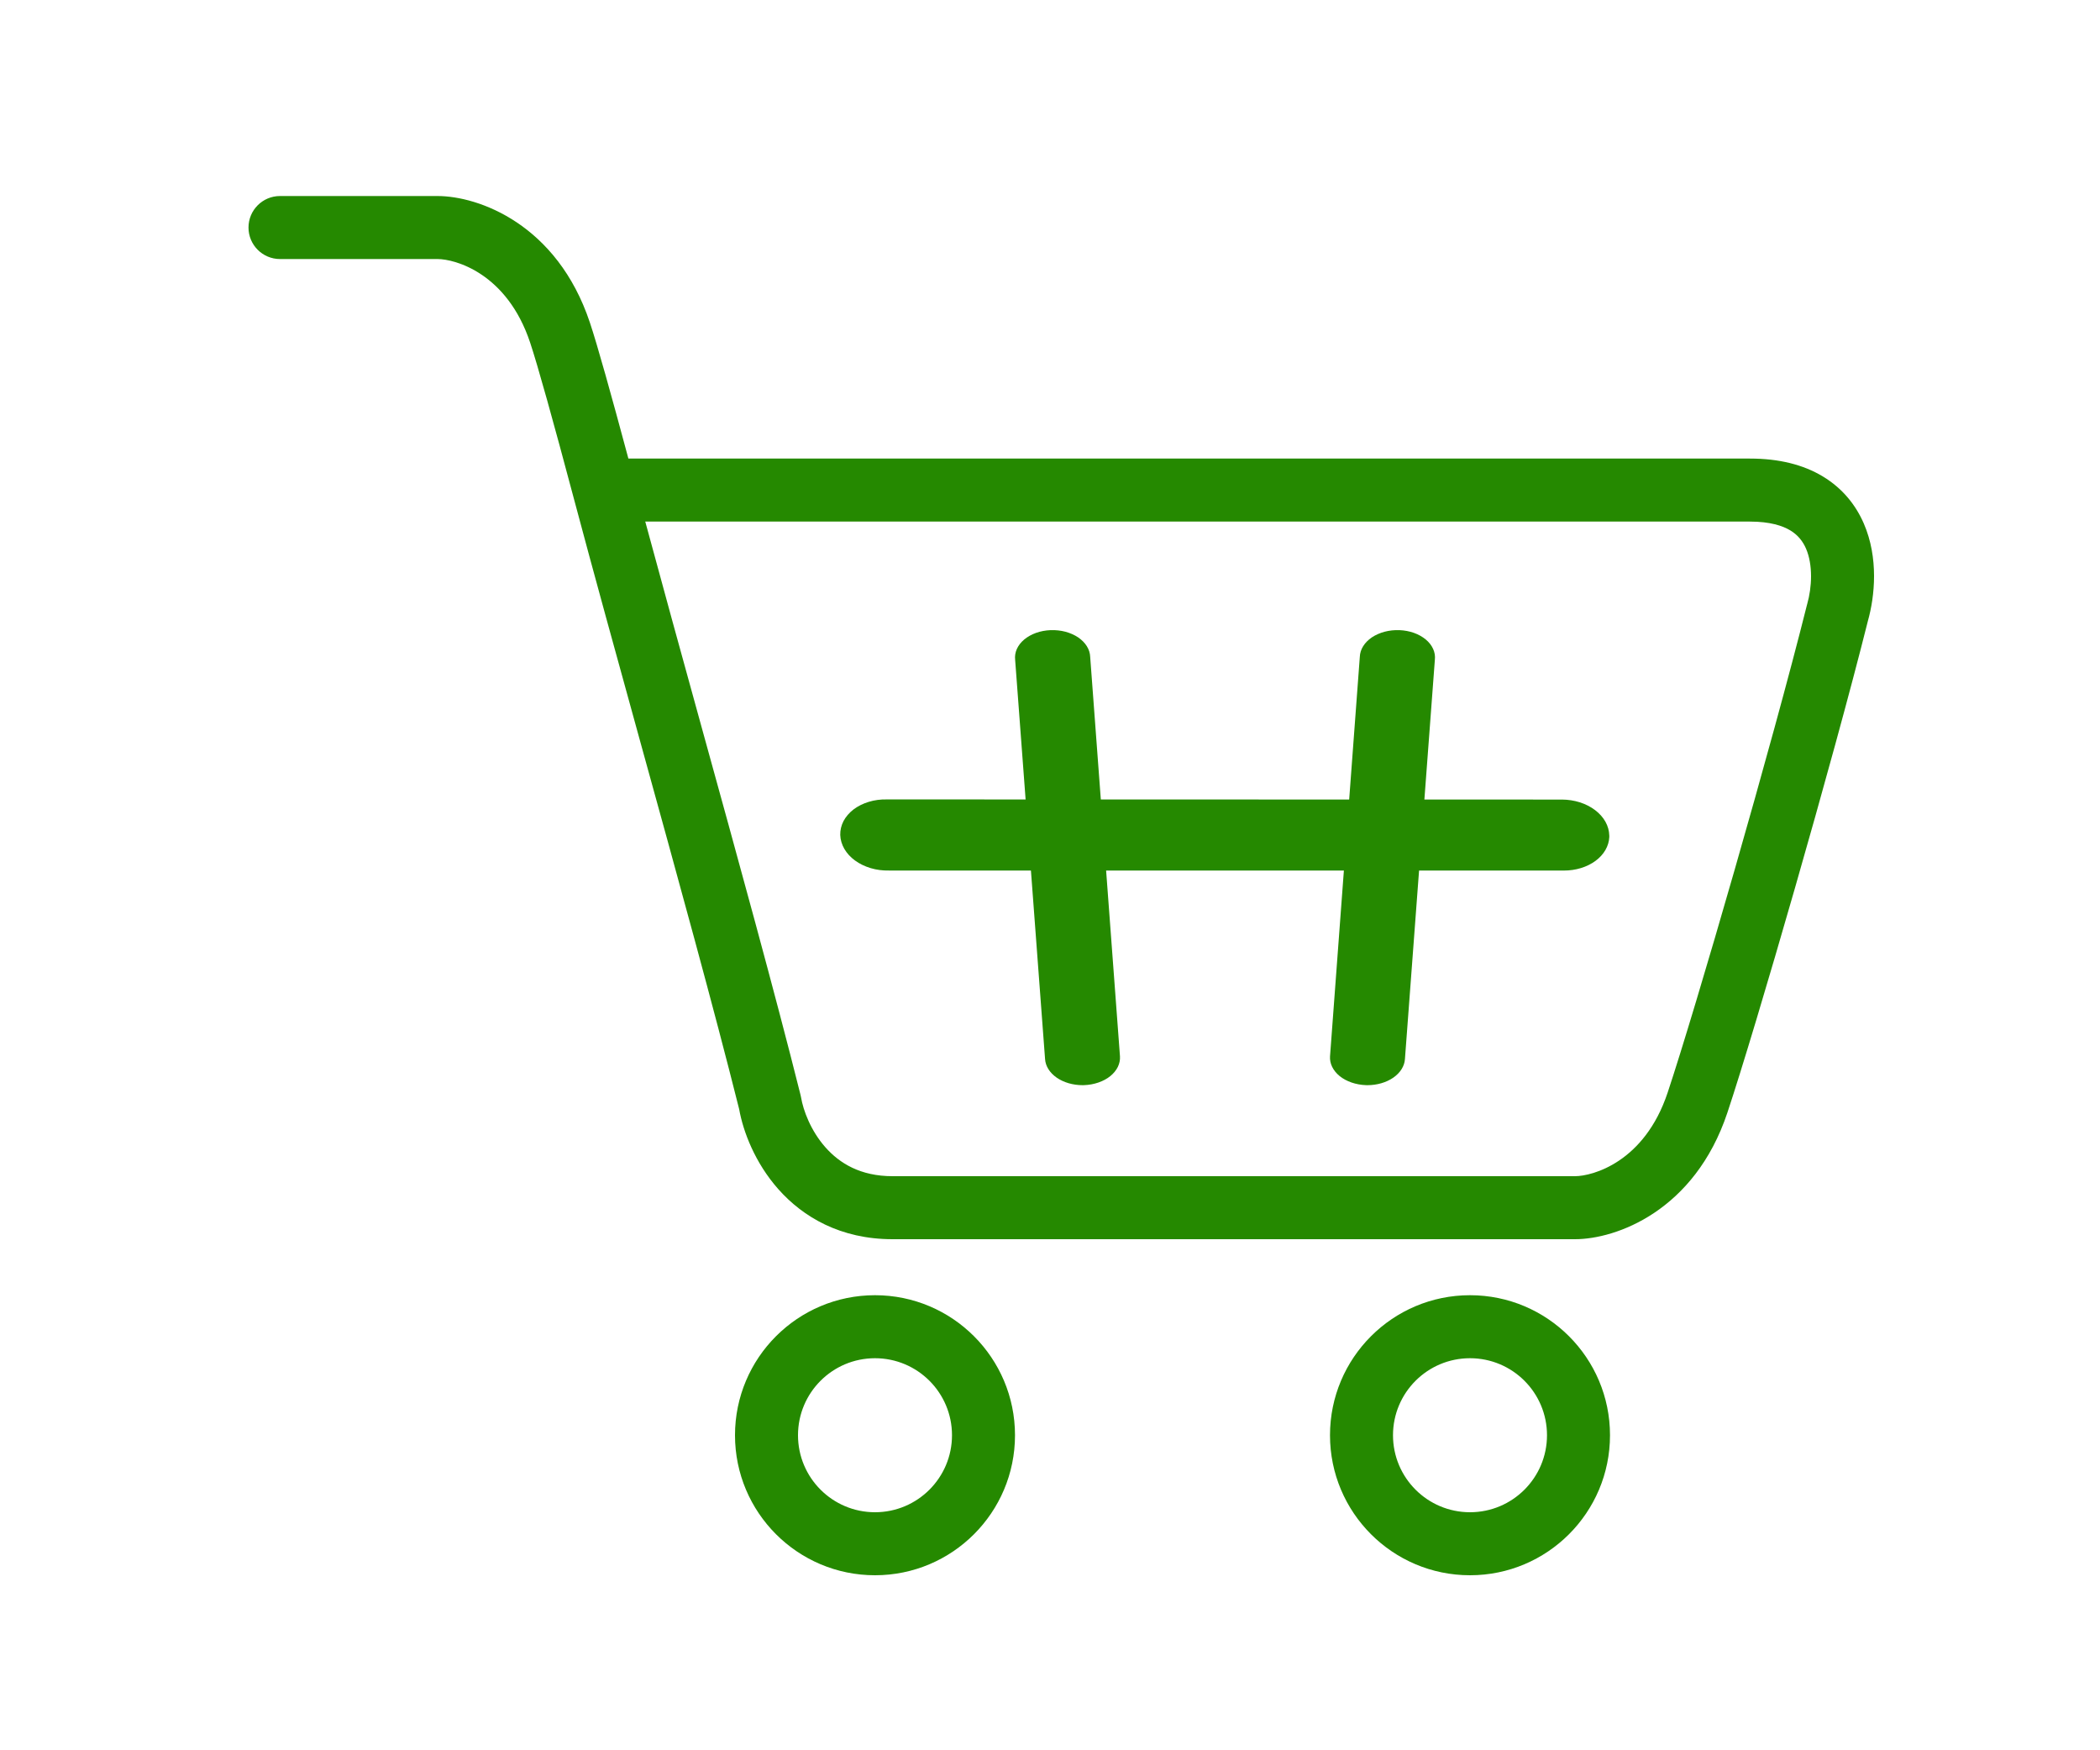
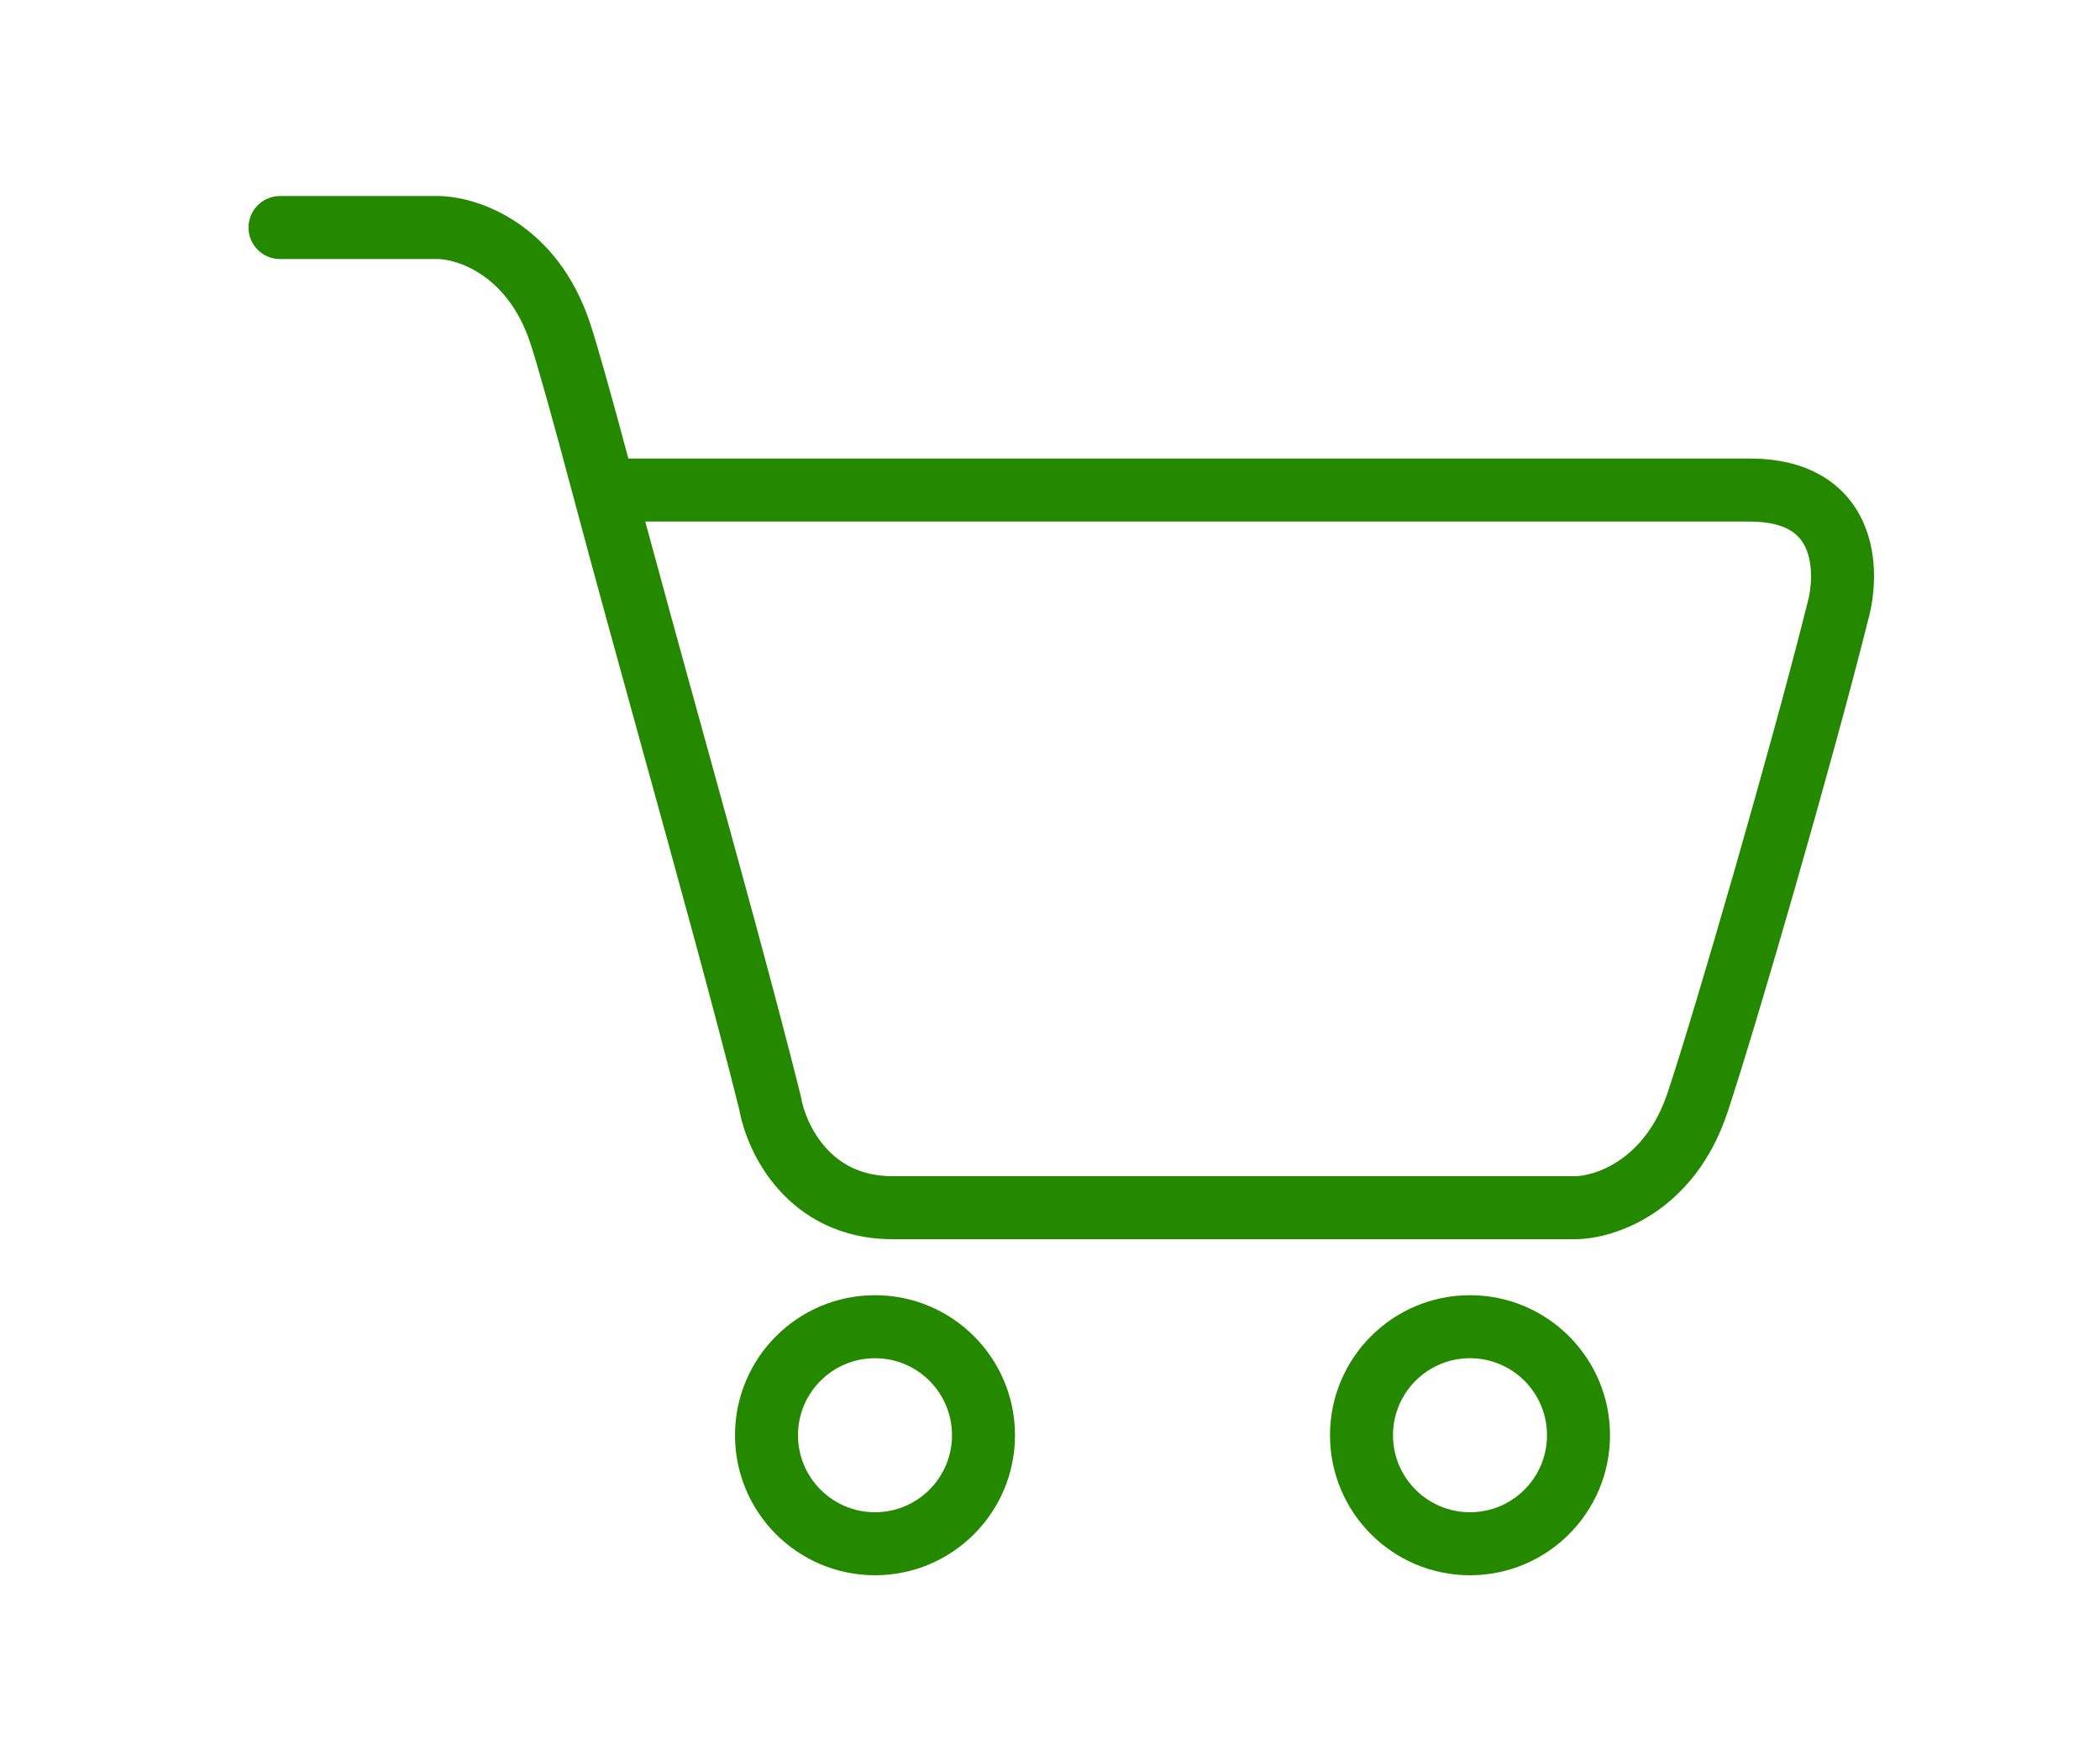
<svg xmlns="http://www.w3.org/2000/svg" width="60" height="50" viewBox="0 0 60 50" fill="none">
  <path fill-rule="evenodd" clip-rule="evenodd" d="M7.1 6.5C7.1 6.003 7.503 5.6 8 5.6H12.5C13.67 5.6 15.916 6.402 16.854 9.215C17.07 9.862 17.464 11.274 17.954 13.1H50C50.824 13.1 51.522 13.272 52.085 13.613C52.654 13.957 53.027 14.438 53.251 14.954C53.678 15.937 53.566 17.035 53.37 17.732C52.364 21.753 50.162 29.361 49.354 31.785C48.416 34.598 46.17 35.4 45 35.4H25.5C24.016 35.4 22.946 34.769 22.239 33.972C21.57 33.217 21.233 32.325 21.119 31.686C20.403 28.824 19.349 25.008 18.312 21.256C17.632 18.791 16.958 16.354 16.393 14.232C15.816 12.064 15.366 10.444 15.146 9.785C14.484 7.798 12.997 7.4 12.5 7.4H8C7.503 7.4 7.1 6.997 7.1 6.5ZM18.436 14.9C18.924 16.707 19.476 18.707 20.035 20.733C21.082 24.522 22.153 28.402 22.873 31.282C22.879 31.305 22.884 31.328 22.888 31.352C22.948 31.711 23.16 32.298 23.586 32.778C23.988 33.231 24.584 33.6 25.5 33.6H45C45.497 33.6 46.984 33.202 47.646 31.215C48.438 28.841 50.631 21.264 51.627 17.282C51.629 17.272 51.632 17.262 51.635 17.253C51.769 16.782 51.803 16.139 51.6 15.671C51.507 15.458 51.367 15.283 51.153 15.153C50.933 15.02 50.576 14.9 50 14.9H18.436Z" fill="#258900" />
  <path fill-rule="evenodd" clip-rule="evenodd" d="M25 43.2C26.215 43.2 27.2 42.215 27.2 41C27.2 39.785 26.215 38.8 25 38.8C23.785 38.8 22.8 39.785 22.8 41C22.8 42.215 23.785 43.2 25 43.2ZM25 45C27.209 45 29 43.209 29 41C29 38.791 27.209 37 25 37C22.791 37 21 38.791 21 41C21 43.209 22.791 45 25 45Z" fill="#258900" />
  <path fill-rule="evenodd" clip-rule="evenodd" d="M42 43.2C43.215 43.2 44.2 42.215 44.2 41C44.2 39.785 43.215 38.8 42 38.8C40.785 38.8 39.8 39.785 39.8 41C39.8 42.215 40.785 43.2 42 43.2ZM42 45C44.209 45 46 43.209 46 41C46 38.791 44.209 37 42 37C39.791 37 38 38.791 38 41C38 43.209 39.791 45 42 45Z" fill="#258900" />
-   <path fill-rule="evenodd" clip-rule="evenodd" d="M30.19 30.784C30.39 30.923 30.655 31 30.931 31L30.976 30.999C31.117 30.994 31.256 30.968 31.384 30.924C31.512 30.88 31.627 30.818 31.722 30.742C31.817 30.665 31.89 30.575 31.938 30.478C31.985 30.381 32.006 30.278 31.999 30.175L31.148 18.762C31.144 18.658 31.112 18.555 31.052 18.459C30.993 18.364 30.908 18.279 30.803 18.207C30.697 18.137 30.573 18.082 30.438 18.046C30.303 18.011 30.159 17.996 30.016 18.001C29.872 18.007 29.732 18.033 29.602 18.079C29.474 18.125 29.358 18.19 29.264 18.268C29.17 18.347 29.098 18.439 29.053 18.539C29.009 18.638 28.992 18.743 29.004 18.848L29.859 30.255C29.872 30.456 29.991 30.645 30.19 30.784ZM39.81 30.784C39.61 30.923 39.345 31 39.069 31L39.025 30.999C38.883 30.994 38.744 30.968 38.616 30.924C38.488 30.88 38.373 30.818 38.278 30.742C38.183 30.665 38.11 30.575 38.062 30.478C38.015 30.381 37.994 30.278 38.001 30.175L38.852 18.762C38.856 18.658 38.888 18.555 38.948 18.459C39.007 18.364 39.092 18.279 39.197 18.207C39.303 18.137 39.427 18.082 39.562 18.046C39.697 18.011 39.841 17.996 39.984 18.001C40.128 18.007 40.268 18.033 40.398 18.079C40.526 18.125 40.642 18.19 40.736 18.268C40.831 18.347 40.902 18.439 40.947 18.539C40.992 18.638 41.008 18.743 40.996 18.848L40.141 30.255C40.128 30.456 40.009 30.645 39.81 30.784Z" fill="#258900" />
-   <path d="M45.98 23.908C45.969 24.169 45.828 24.414 45.585 24.593C45.343 24.771 45.02 24.87 44.68 24.869L25.396 24.868C25.219 24.872 25.043 24.849 24.877 24.8C24.71 24.75 24.558 24.676 24.429 24.582C24.299 24.487 24.195 24.373 24.123 24.248C24.051 24.123 24.012 23.988 24.007 23.852C24.004 23.717 24.035 23.582 24.1 23.456C24.166 23.332 24.263 23.218 24.387 23.123C24.511 23.029 24.659 22.955 24.822 22.906C24.986 22.856 25.16 22.833 25.337 22.837L44.629 22.841C44.804 22.842 44.977 22.869 45.139 22.92C45.301 22.972 45.45 23.048 45.575 23.143C45.7 23.238 45.801 23.351 45.87 23.475C45.939 23.599 45.976 23.732 45.979 23.866L45.98 23.908Z" fill="#258900" />
</svg>